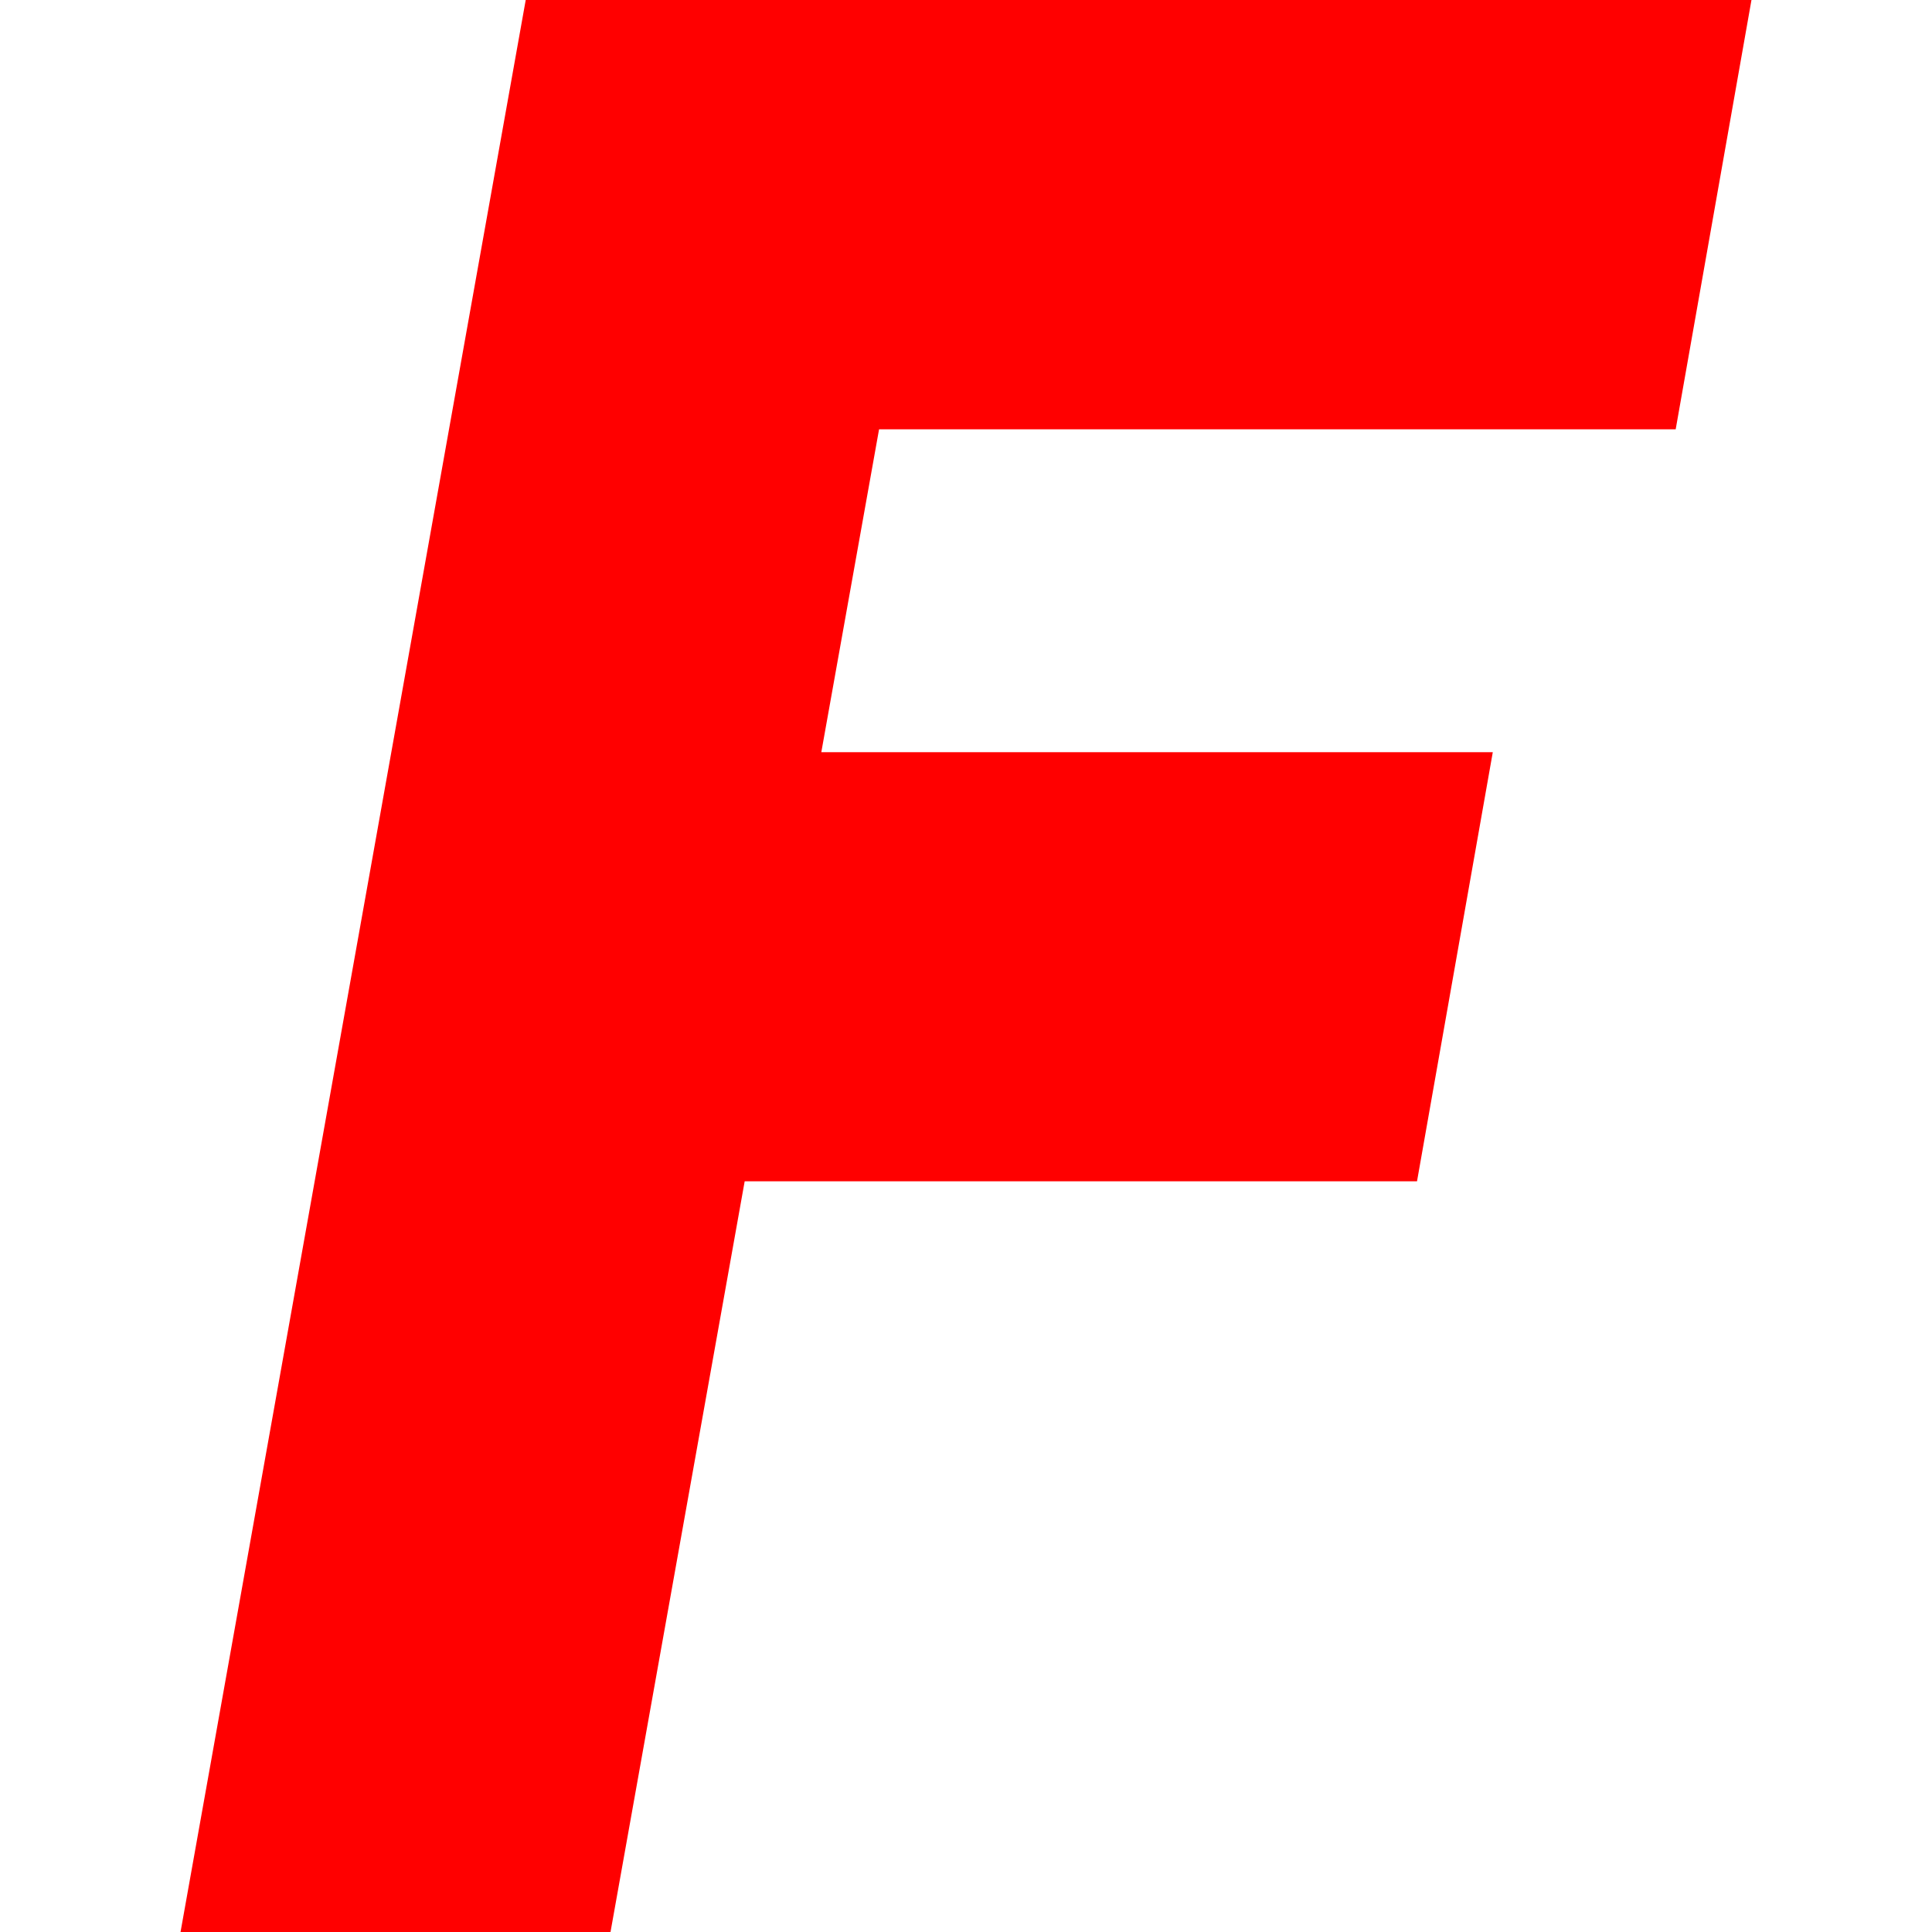
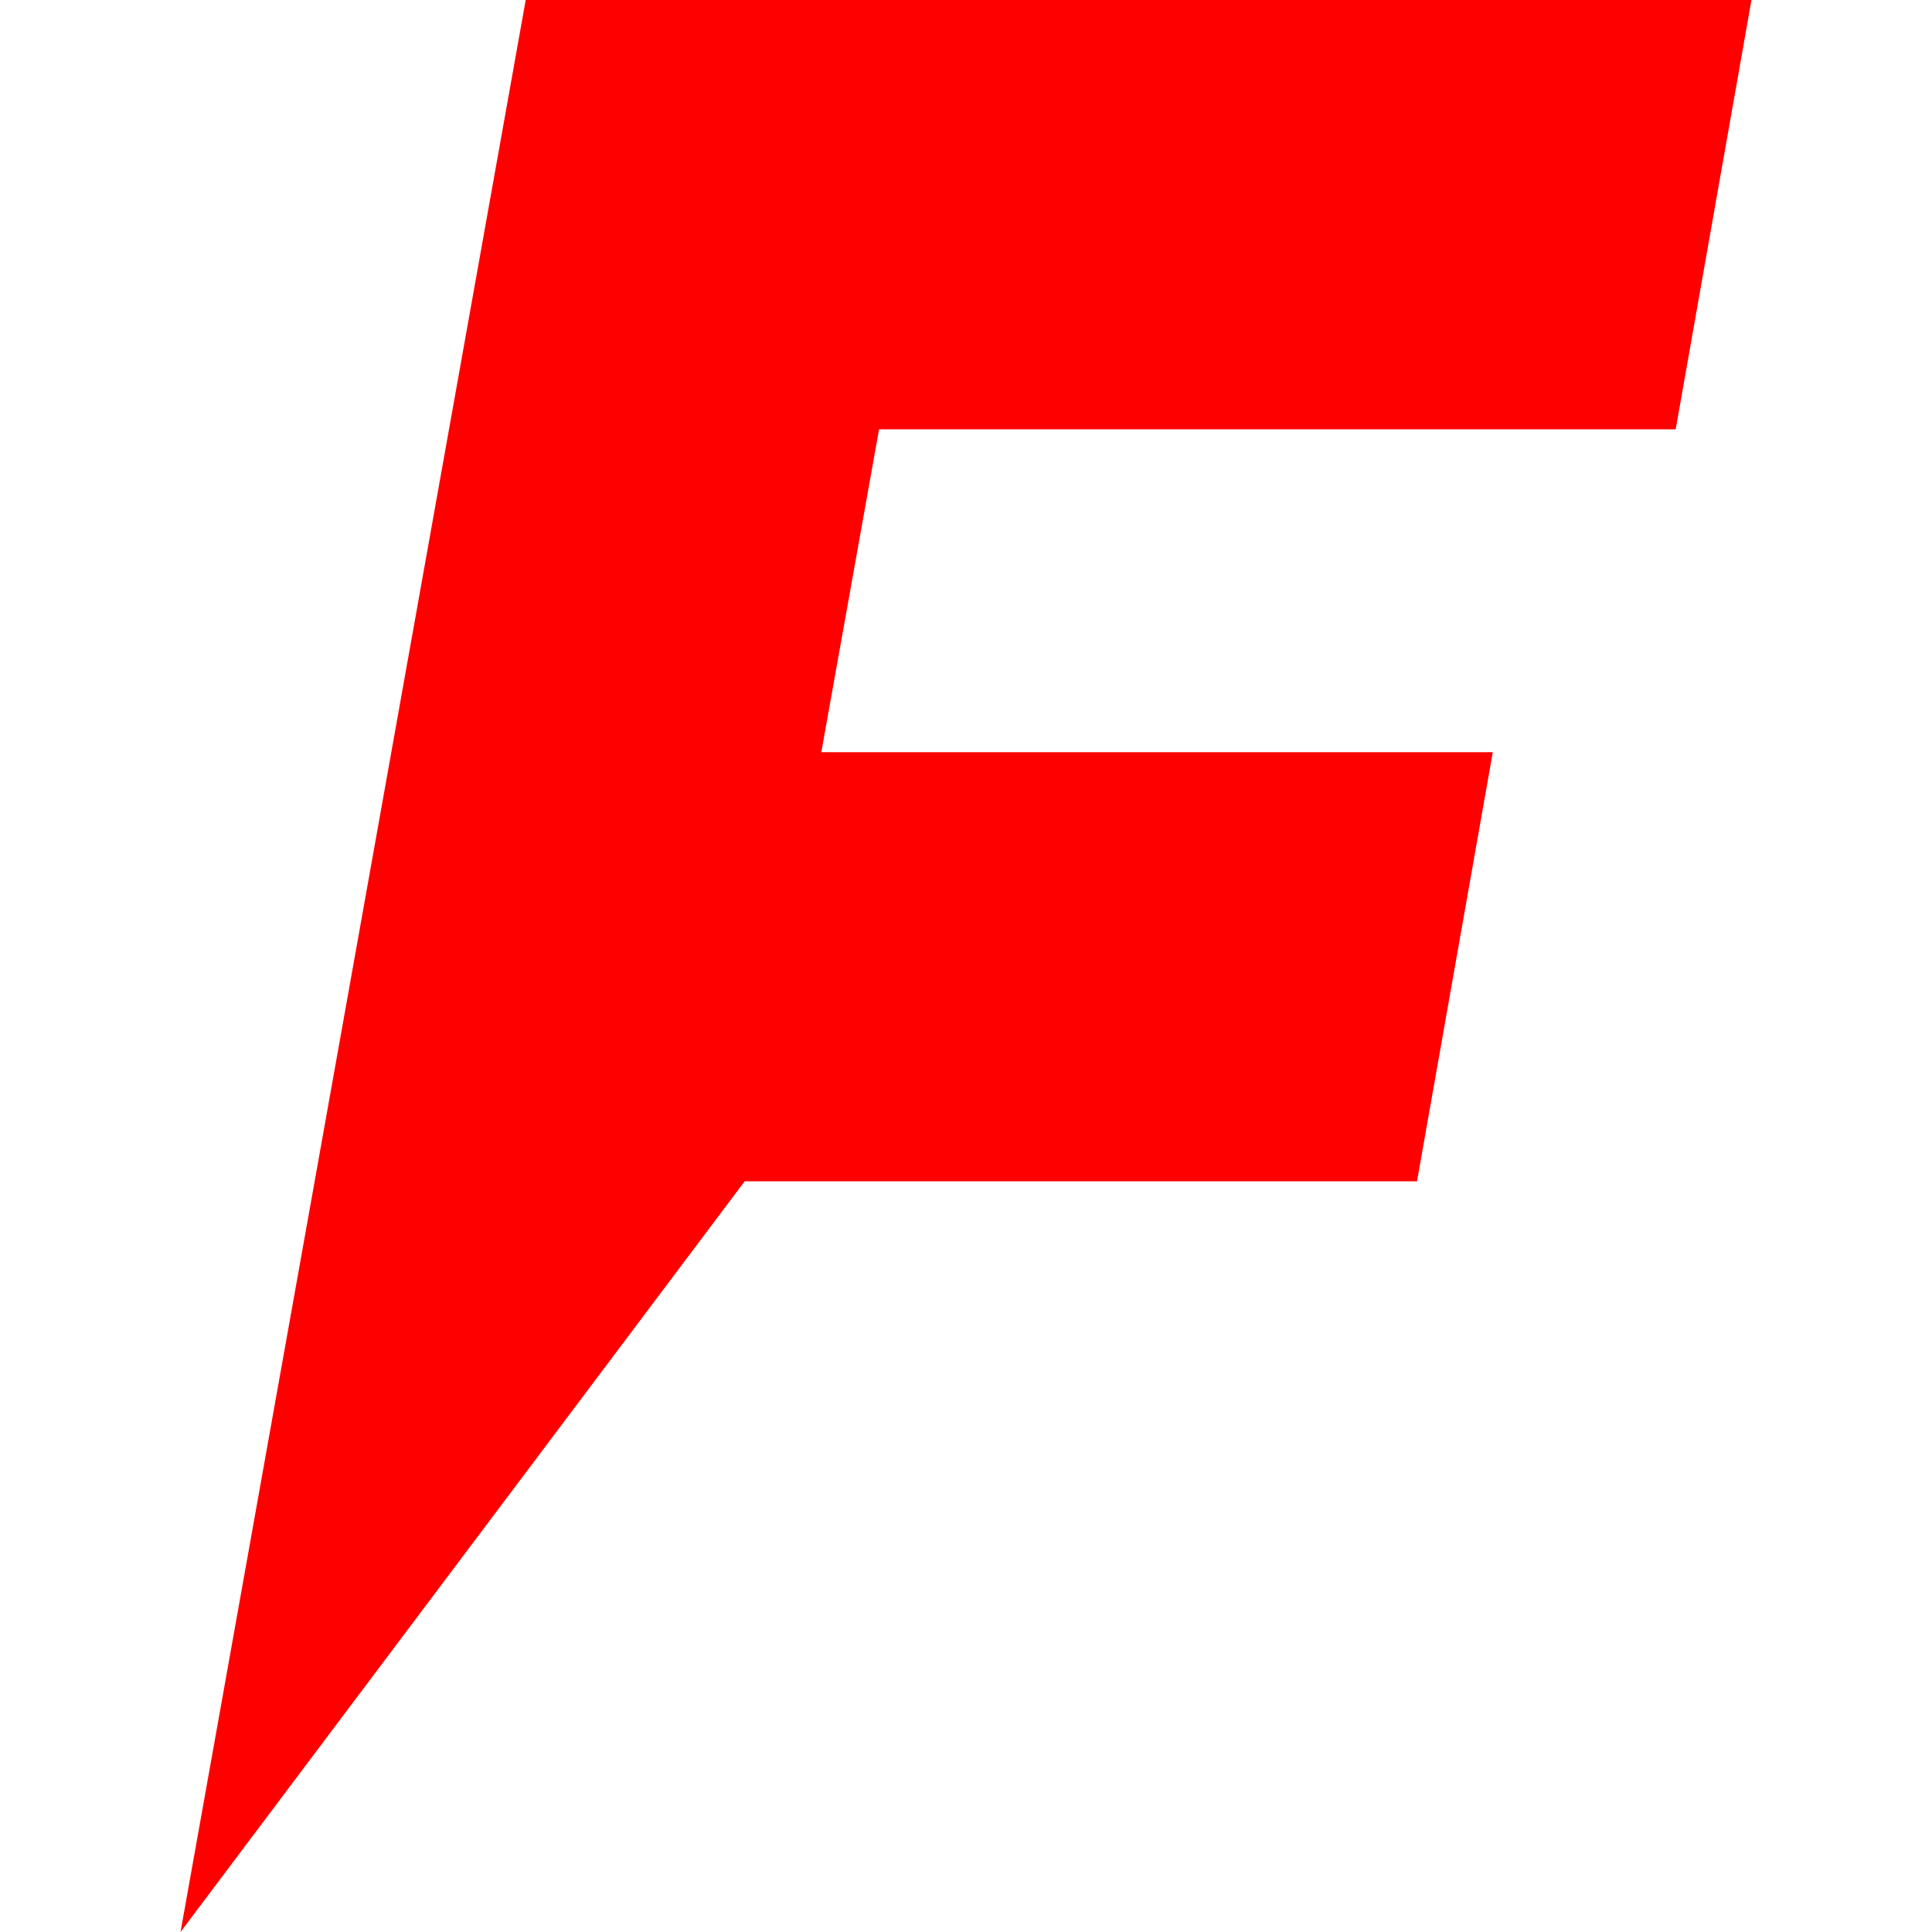
<svg xmlns="http://www.w3.org/2000/svg" width="9" height="9" viewBox="0 0 9 9" fill="none">
-   <path id="Vector" d="M0.841 9H2.844L3.469 5.503H6.601L6.954 3.504H3.826L4.095 2H7.806L8.159 0H2.449L0.841 9Z" fill="red" />
+   <path id="Vector" d="M0.841 9L3.469 5.503H6.601L6.954 3.504H3.826L4.095 2H7.806L8.159 0H2.449L0.841 9Z" fill="red" />
</svg>